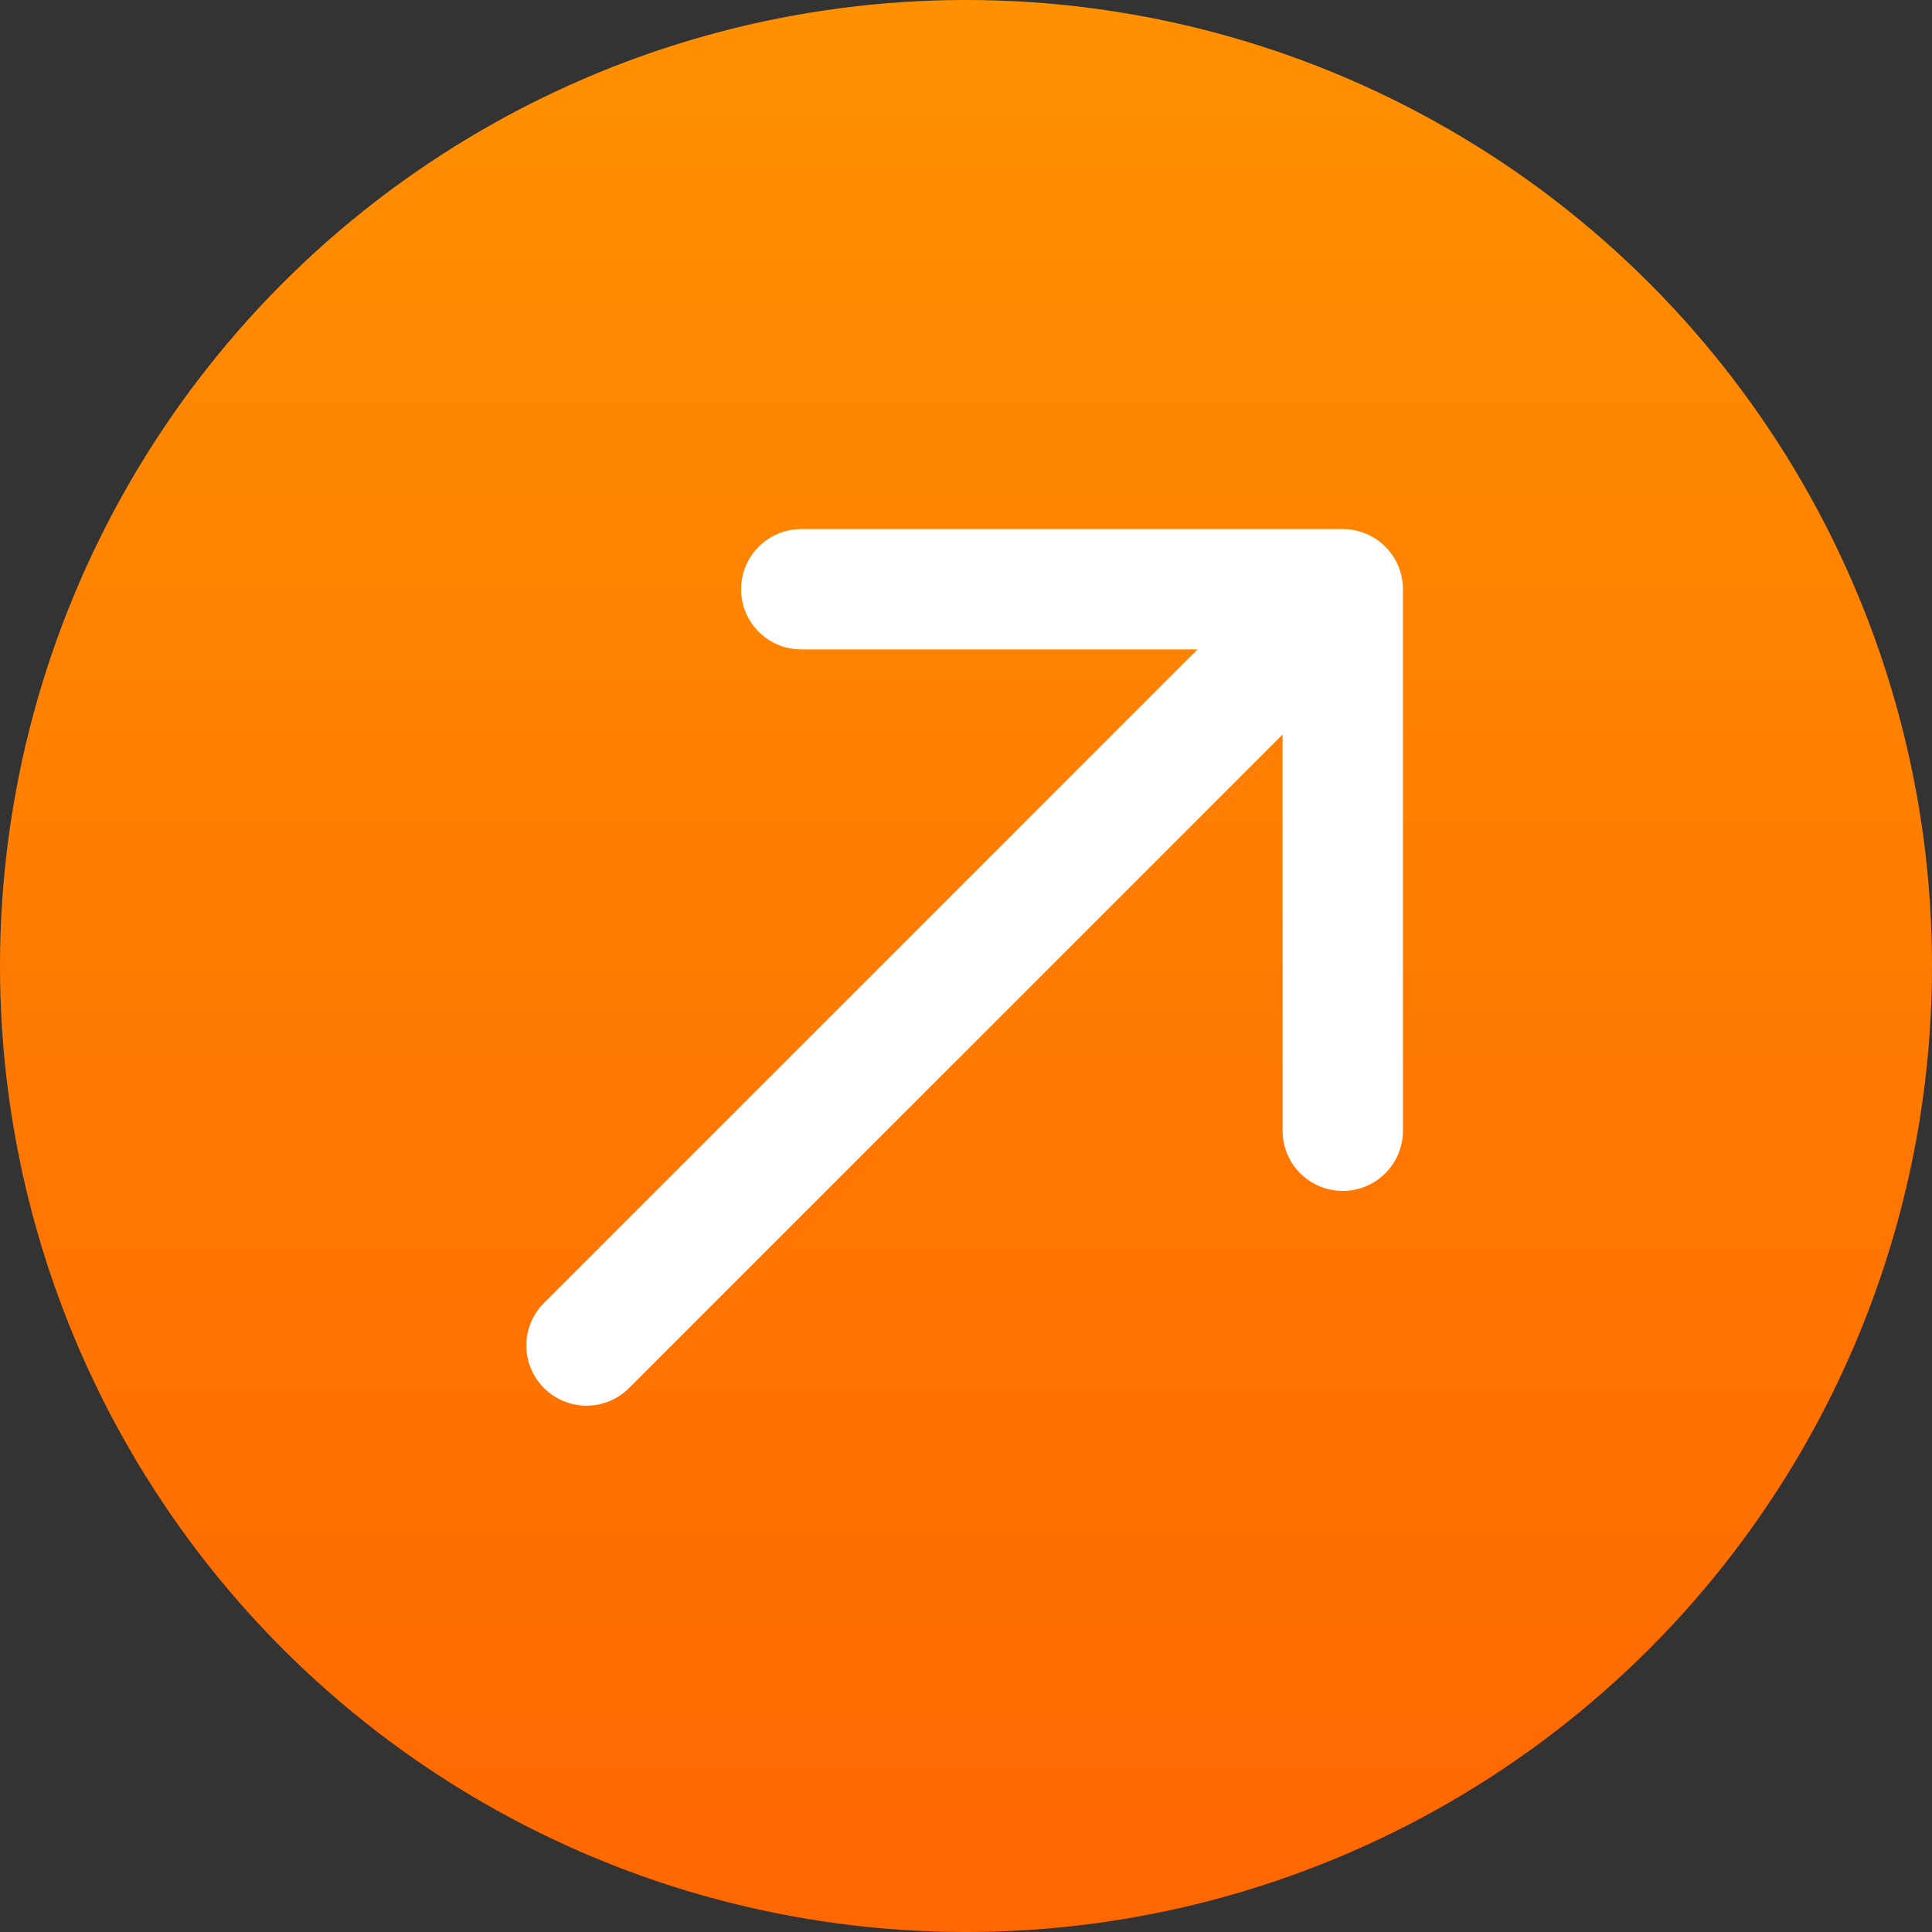
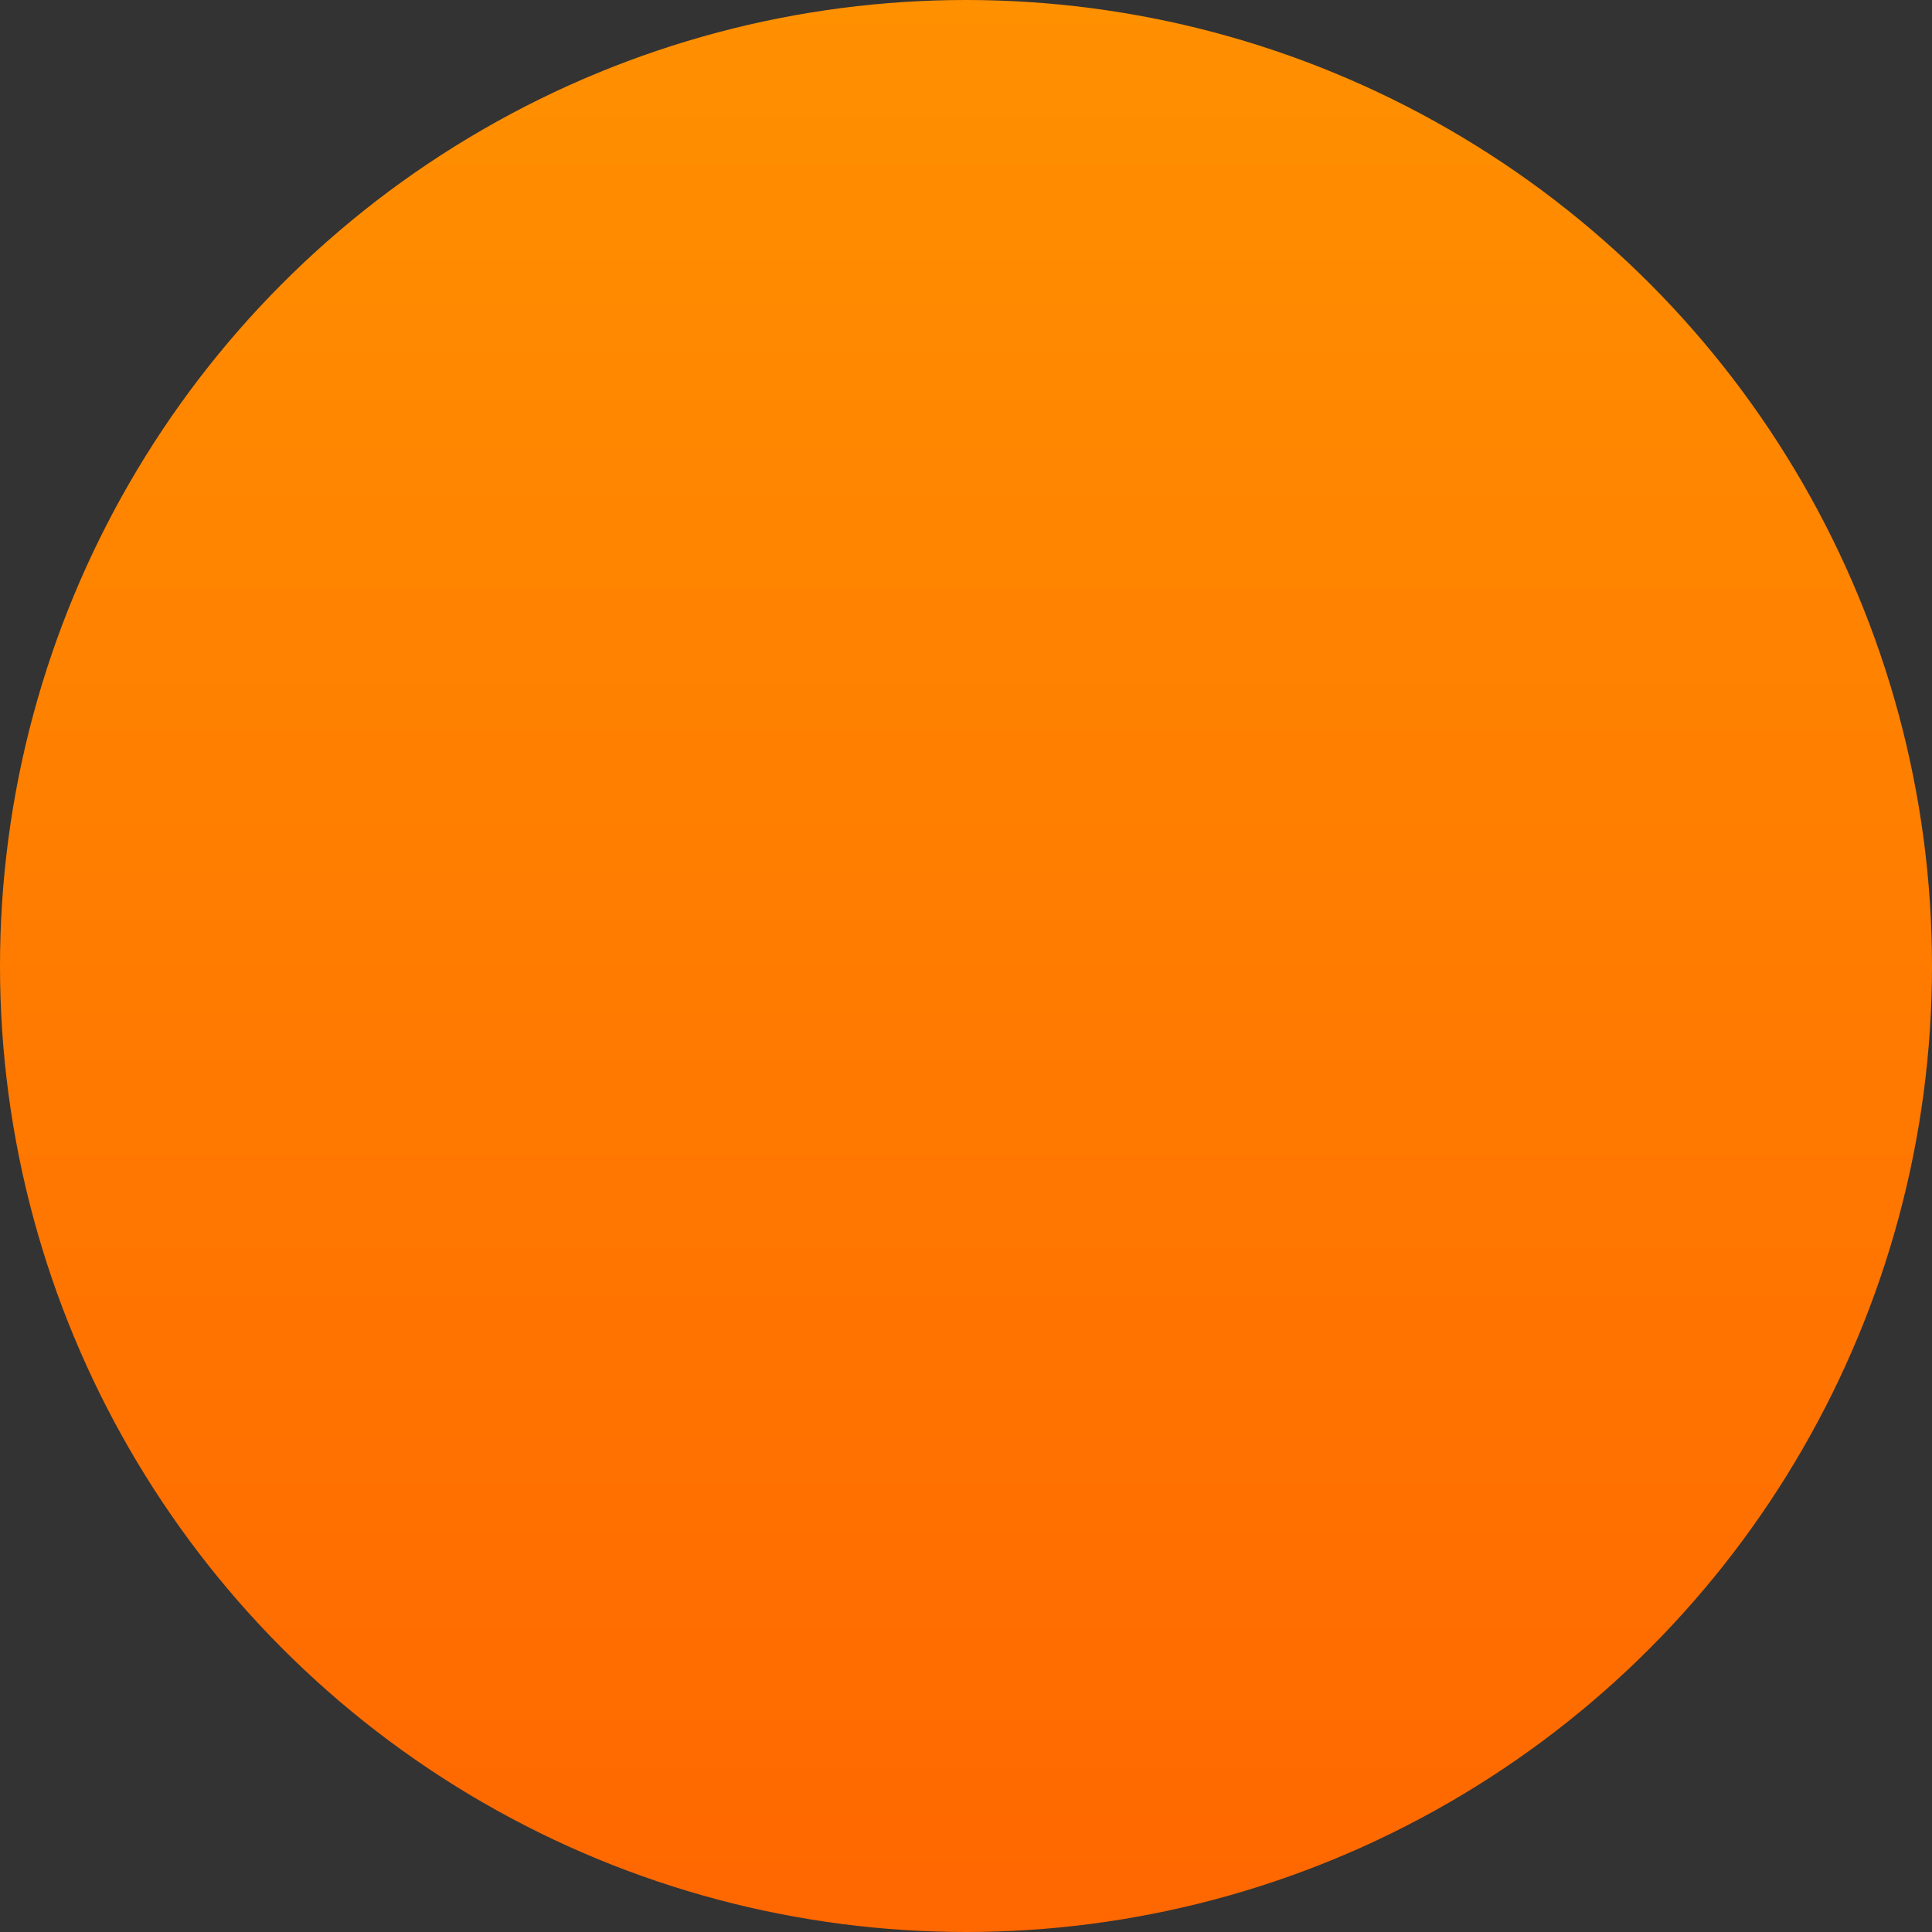
<svg xmlns="http://www.w3.org/2000/svg" width="39" height="39" viewBox="0 0 39 39" fill="none">
  <rect x="0" y="0" width="39" height="39" fill="#333333" stroke="none" />
  <circle cx="19.5" cy="19.5" r="19.5" fill="url(#paint0_linear_31_51)" />
-   <path d="M10.981 26.302C10.506 26.776 10.506 27.545 10.981 28.019C11.455 28.494 12.224 28.494 12.698 28.019L10.981 26.302ZM28.32 11.895C28.32 11.224 27.776 10.68 27.105 10.68H16.174C15.504 10.68 14.96 11.224 14.96 11.895C14.96 12.566 15.504 13.109 16.174 13.109H25.891V22.826C25.891 23.496 26.434 24.04 27.105 24.04C27.776 24.04 28.32 23.496 28.32 22.826V11.895ZM11.839 27.161L12.698 28.019L27.964 12.754L27.105 11.895L26.247 11.036L10.981 26.302L11.839 27.161Z" fill="white" />
  <defs>
    <linearGradient id="paint0_linear_31_51" x1="19.5" y1="0" x2="19.5" y2="39" gradientUnits="userSpaceOnUse">
      <stop stop-color="#FF9000" />
      <stop offset="1" stop-color="#FF6700" />
    </linearGradient>
  </defs>
</svg>